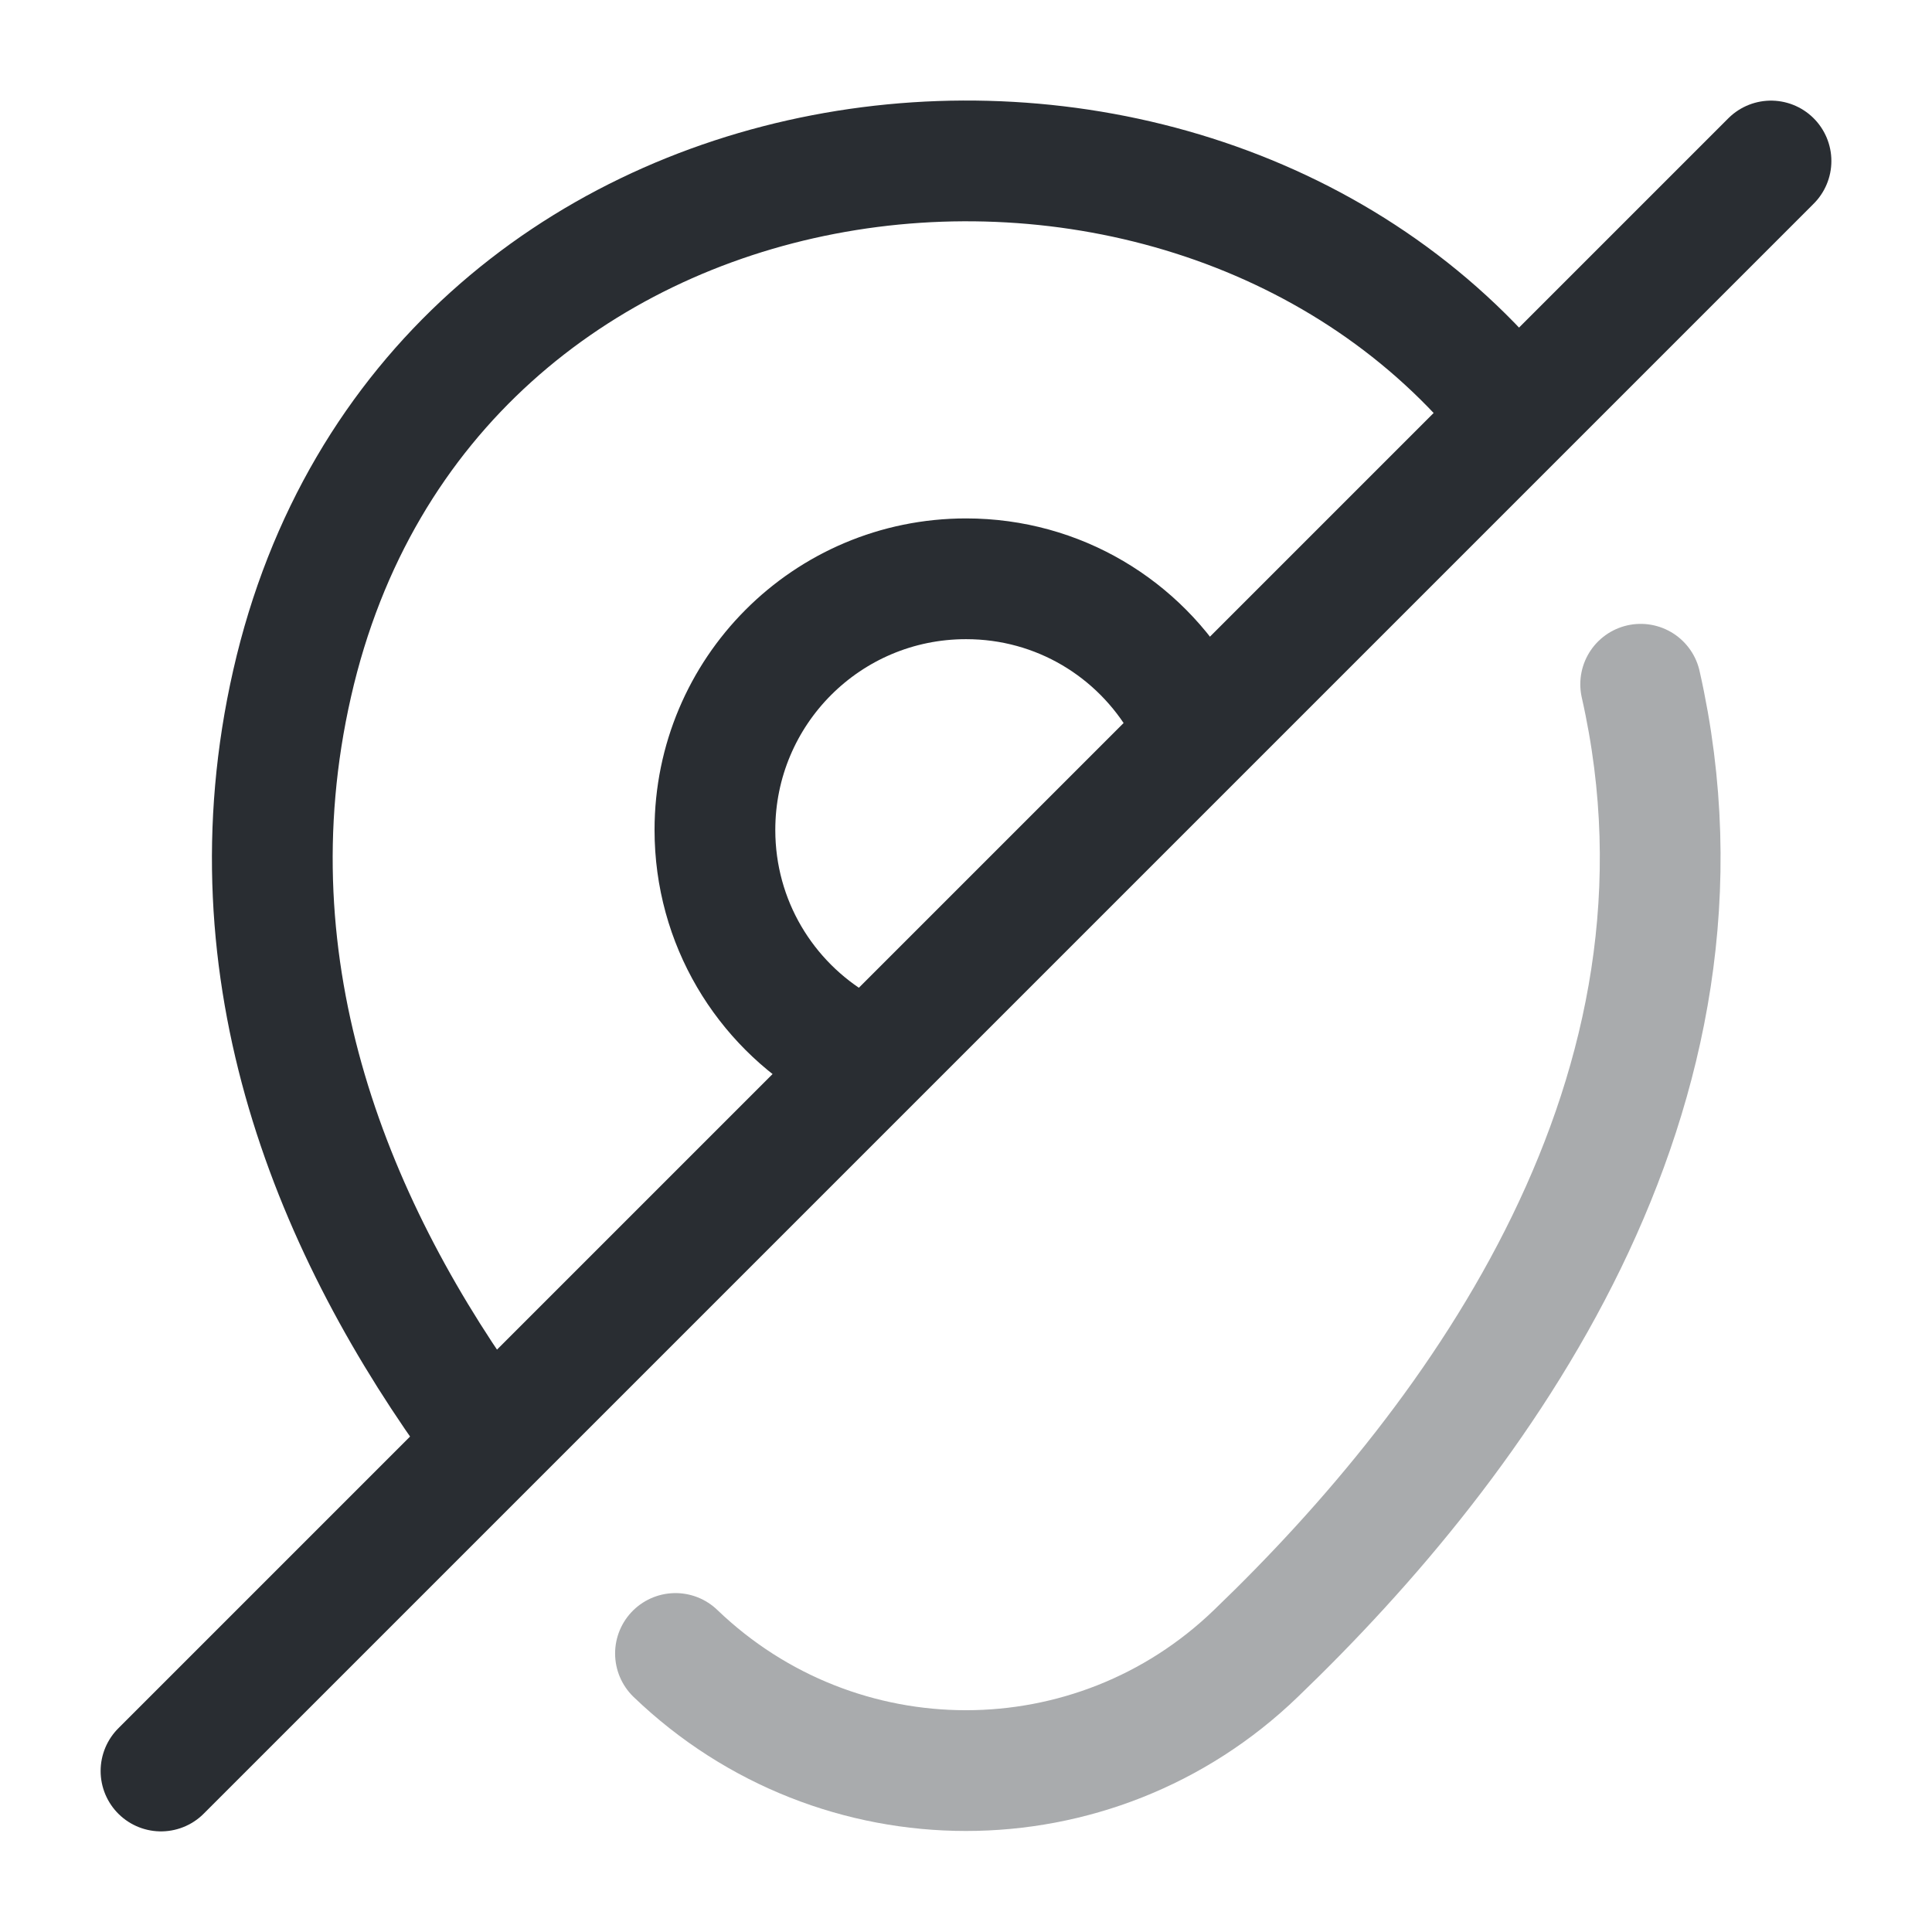
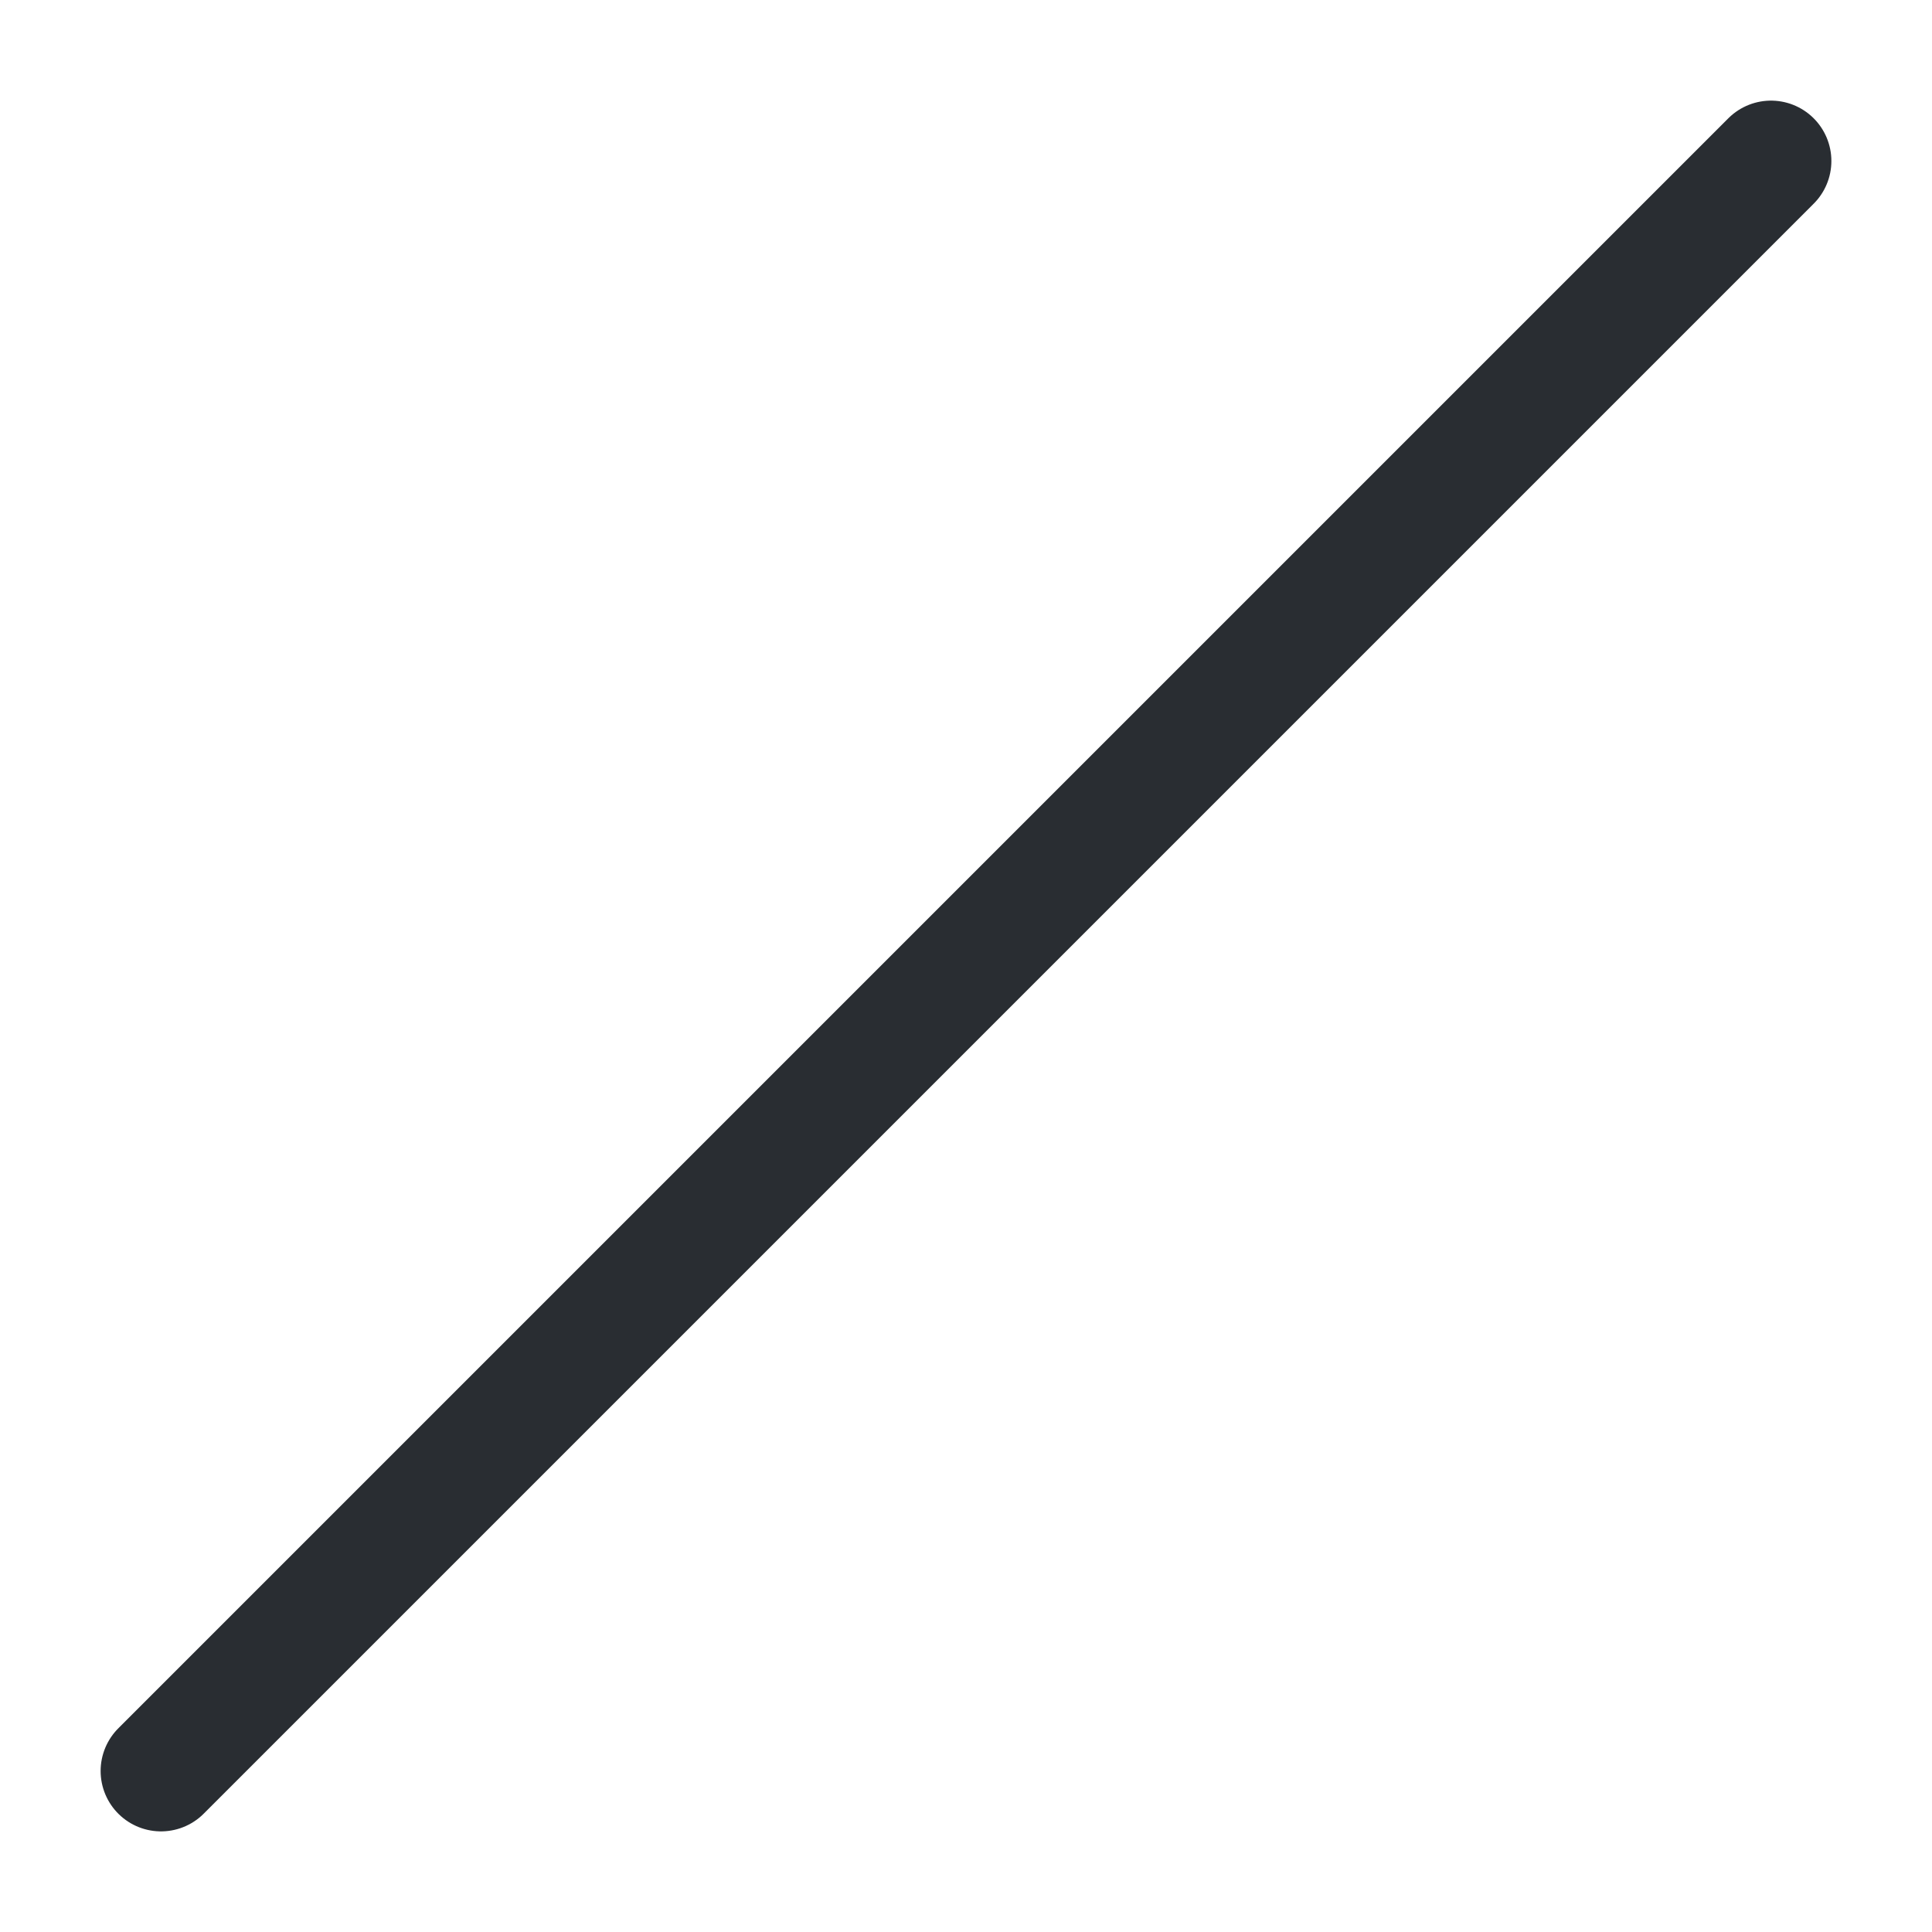
<svg xmlns="http://www.w3.org/2000/svg" width="800px" height="800px" viewBox="0 0 24 24" fill="none">
-   <path d="M10.421 13C9.501 12.46 8.881 11.46 8.881 10.31C8.881 8.59 10.271 7.19 12.001 7.19C13.151 7.19 14.151 7.81 14.691 8.74" stroke="#292D32" stroke-width="1.5" stroke-linecap="round" stroke-linejoin="round" />
-   <path d="M5.989 17.81C4.149 15.3 2.809 12.09 3.629 8.49C5.279 1.23 14.569 0.06 18.679 4.98" stroke="#292D32" stroke-width="1.5" stroke-linecap="round" stroke-linejoin="round" />
-   <path opacity="0.4" d="M20.381 8.5C21.531 13.58 18.371 17.88 15.601 20.54C13.591 22.48 10.411 22.48 8.391 20.54" stroke="#292D32" stroke-width="1.5" stroke-linecap="round" stroke-linejoin="round" />
  <path d="M22 2L2 22" stroke="#292D32" stroke-width="1.5" stroke-linecap="round" stroke-linejoin="round" />
</svg>